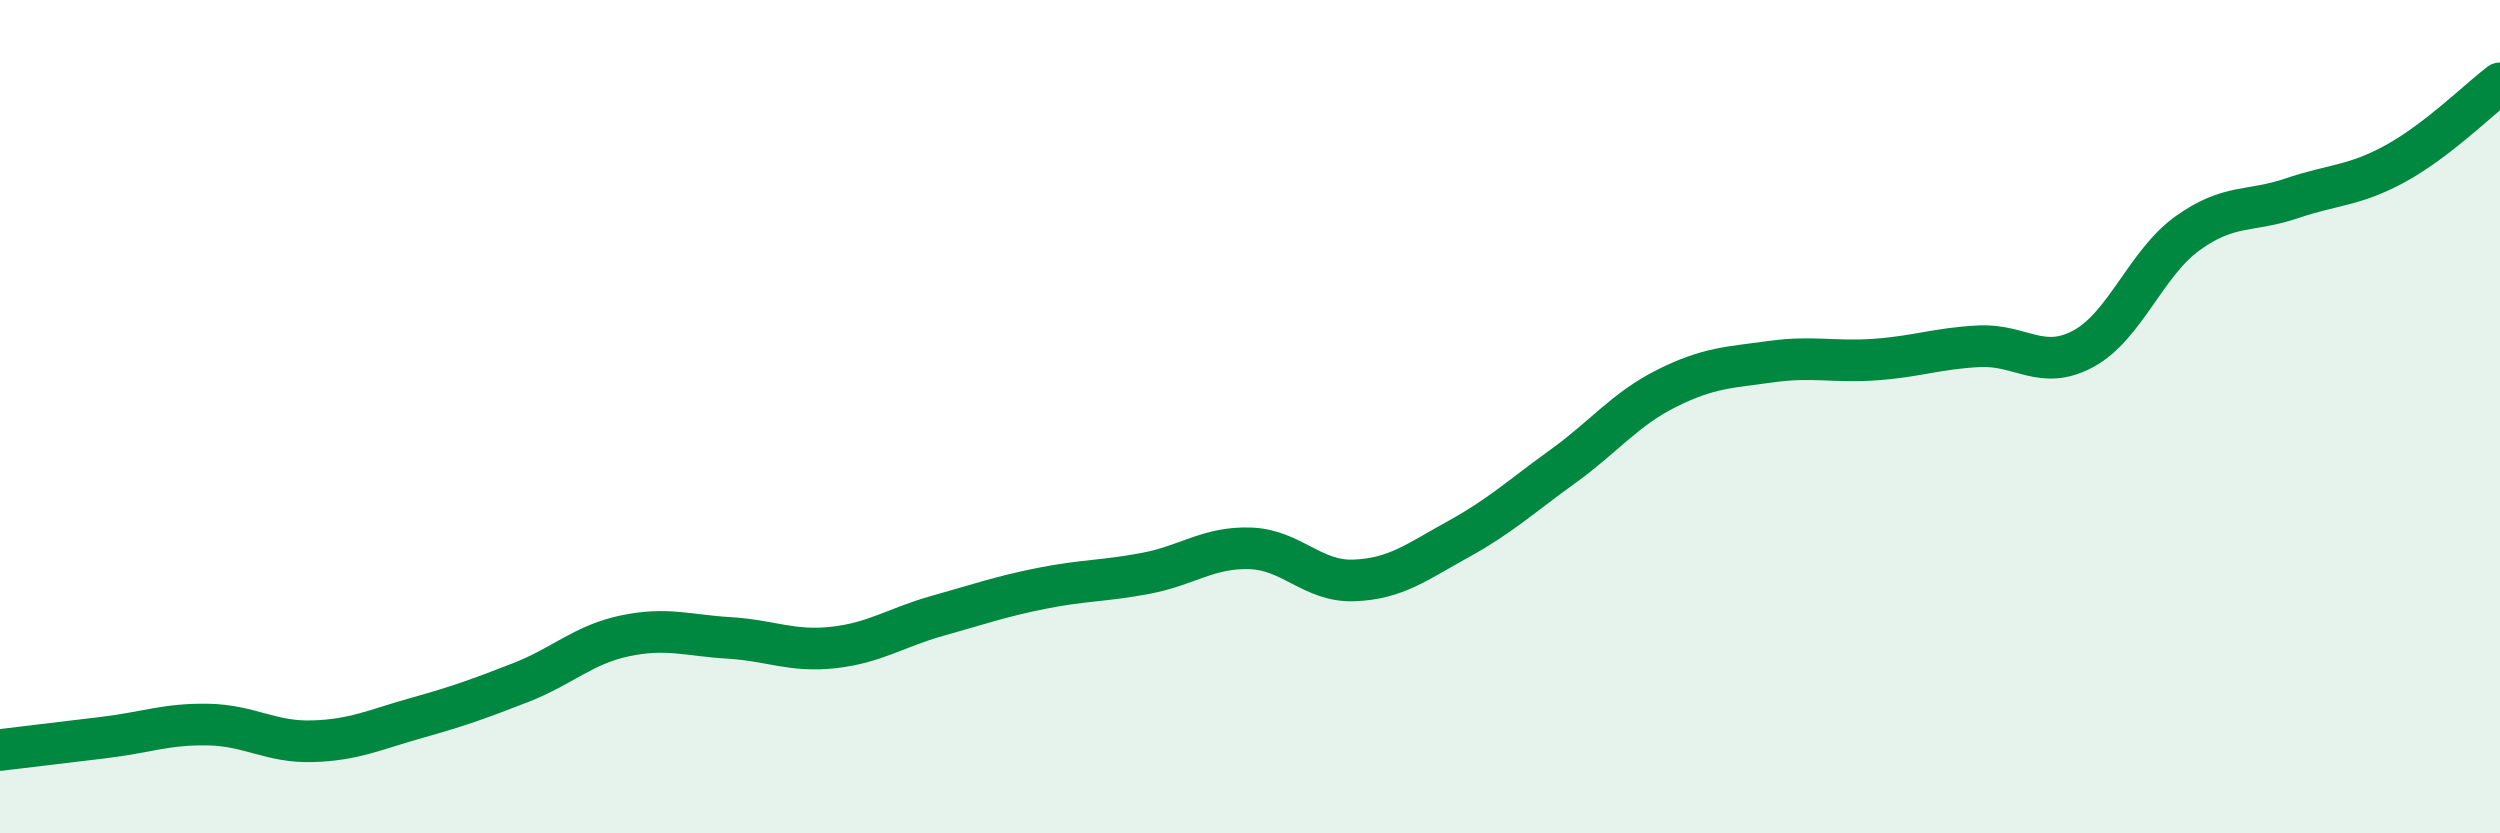
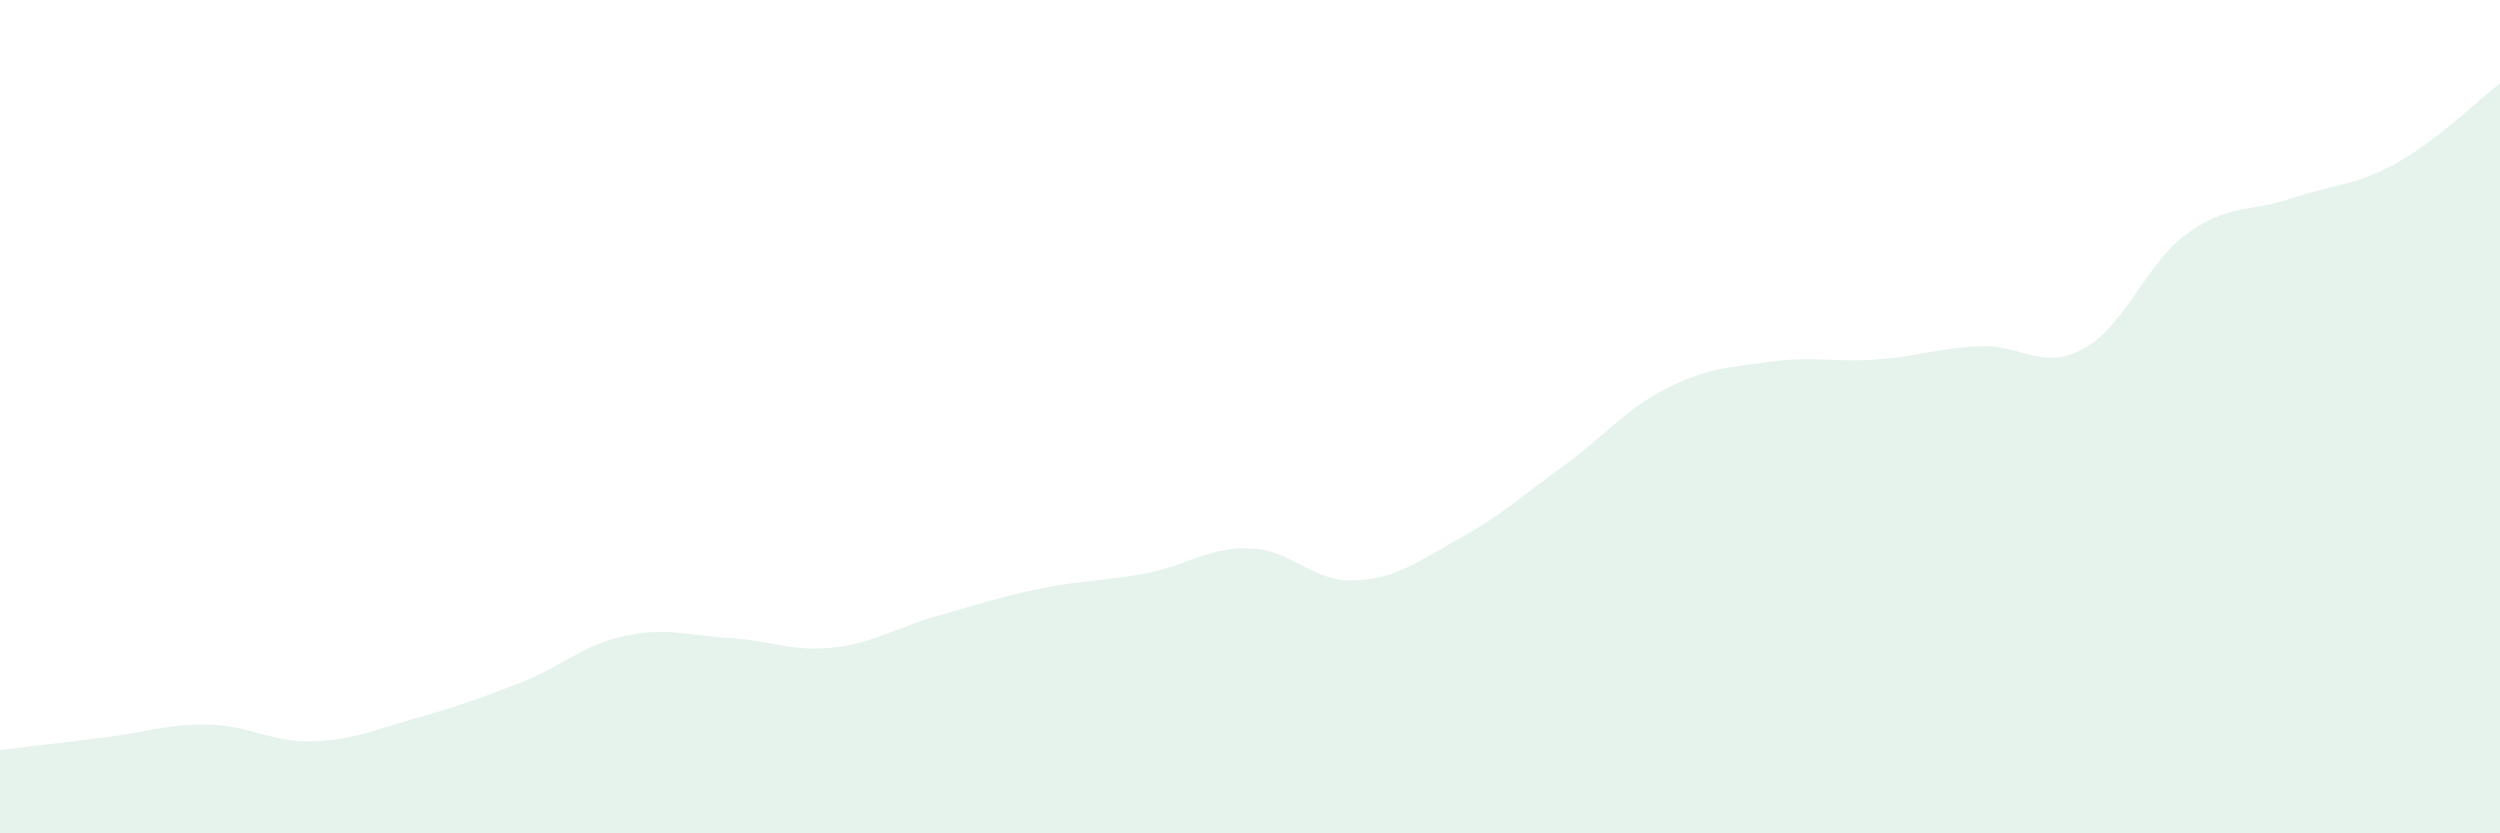
<svg xmlns="http://www.w3.org/2000/svg" width="60" height="20" viewBox="0 0 60 20">
  <path d="M 0,18 C 0.5,17.94 1.5,17.82 2.5,17.7 C 3.5,17.58 4,17.37 5,17.39 C 6,17.41 6.5,17.82 7.5,17.79 C 8.5,17.76 9,17.51 10,17.23 C 11,16.95 11.5,16.77 12.5,16.38 C 13.5,15.99 14,15.47 15,15.26 C 16,15.05 16.5,15.25 17.5,15.31 C 18.5,15.37 19,15.65 20,15.54 C 21,15.43 21.5,15.06 22.5,14.78 C 23.5,14.5 24,14.32 25,14.12 C 26,13.92 26.5,13.95 27.5,13.76 C 28.5,13.57 29,13.13 30,13.16 C 31,13.19 31.5,13.97 32.5,13.93 C 33.5,13.89 34,13.49 35,12.94 C 36,12.39 36.5,11.92 37.5,11.2 C 38.5,10.48 39,9.82 40,9.32 C 41,8.82 41.5,8.82 42.5,8.68 C 43.5,8.54 44,8.7 45,8.63 C 46,8.56 46.5,8.36 47.5,8.31 C 48.5,8.26 49,8.91 50,8.37 C 51,7.83 51.5,6.32 52.5,5.6 C 53.5,4.88 54,5.1 55,4.76 C 56,4.42 56.5,4.47 57.5,3.92 C 58.5,3.37 59.5,2.38 60,2L60 20L0 20Z" fill="#008740" opacity="0.1" stroke-linecap="round" stroke-linejoin="round" />
-   <path d="M 0,18 C 0.5,17.94 1.5,17.82 2.5,17.7 C 3.5,17.58 4,17.37 5,17.39 C 6,17.41 6.5,17.82 7.5,17.79 C 8.5,17.76 9,17.51 10,17.23 C 11,16.95 11.5,16.77 12.5,16.38 C 13.5,15.99 14,15.47 15,15.26 C 16,15.05 16.5,15.25 17.5,15.31 C 18.5,15.37 19,15.65 20,15.54 C 21,15.43 21.5,15.06 22.5,14.78 C 23.5,14.5 24,14.32 25,14.12 C 26,13.92 26.5,13.95 27.5,13.76 C 28.5,13.57 29,13.13 30,13.16 C 31,13.19 31.5,13.97 32.5,13.93 C 33.5,13.89 34,13.49 35,12.94 C 36,12.39 36.5,11.92 37.5,11.2 C 38.5,10.48 39,9.82 40,9.32 C 41,8.82 41.5,8.82 42.5,8.68 C 43.5,8.54 44,8.7 45,8.63 C 46,8.56 46.5,8.36 47.5,8.31 C 48.5,8.26 49,8.91 50,8.37 C 51,7.83 51.5,6.32 52.5,5.6 C 53.5,4.88 54,5.1 55,4.76 C 56,4.42 56.5,4.47 57.5,3.92 C 58.5,3.37 59.5,2.38 60,2" stroke="#008740" stroke-width="1" fill="none" stroke-linecap="round" stroke-linejoin="round" />
</svg>